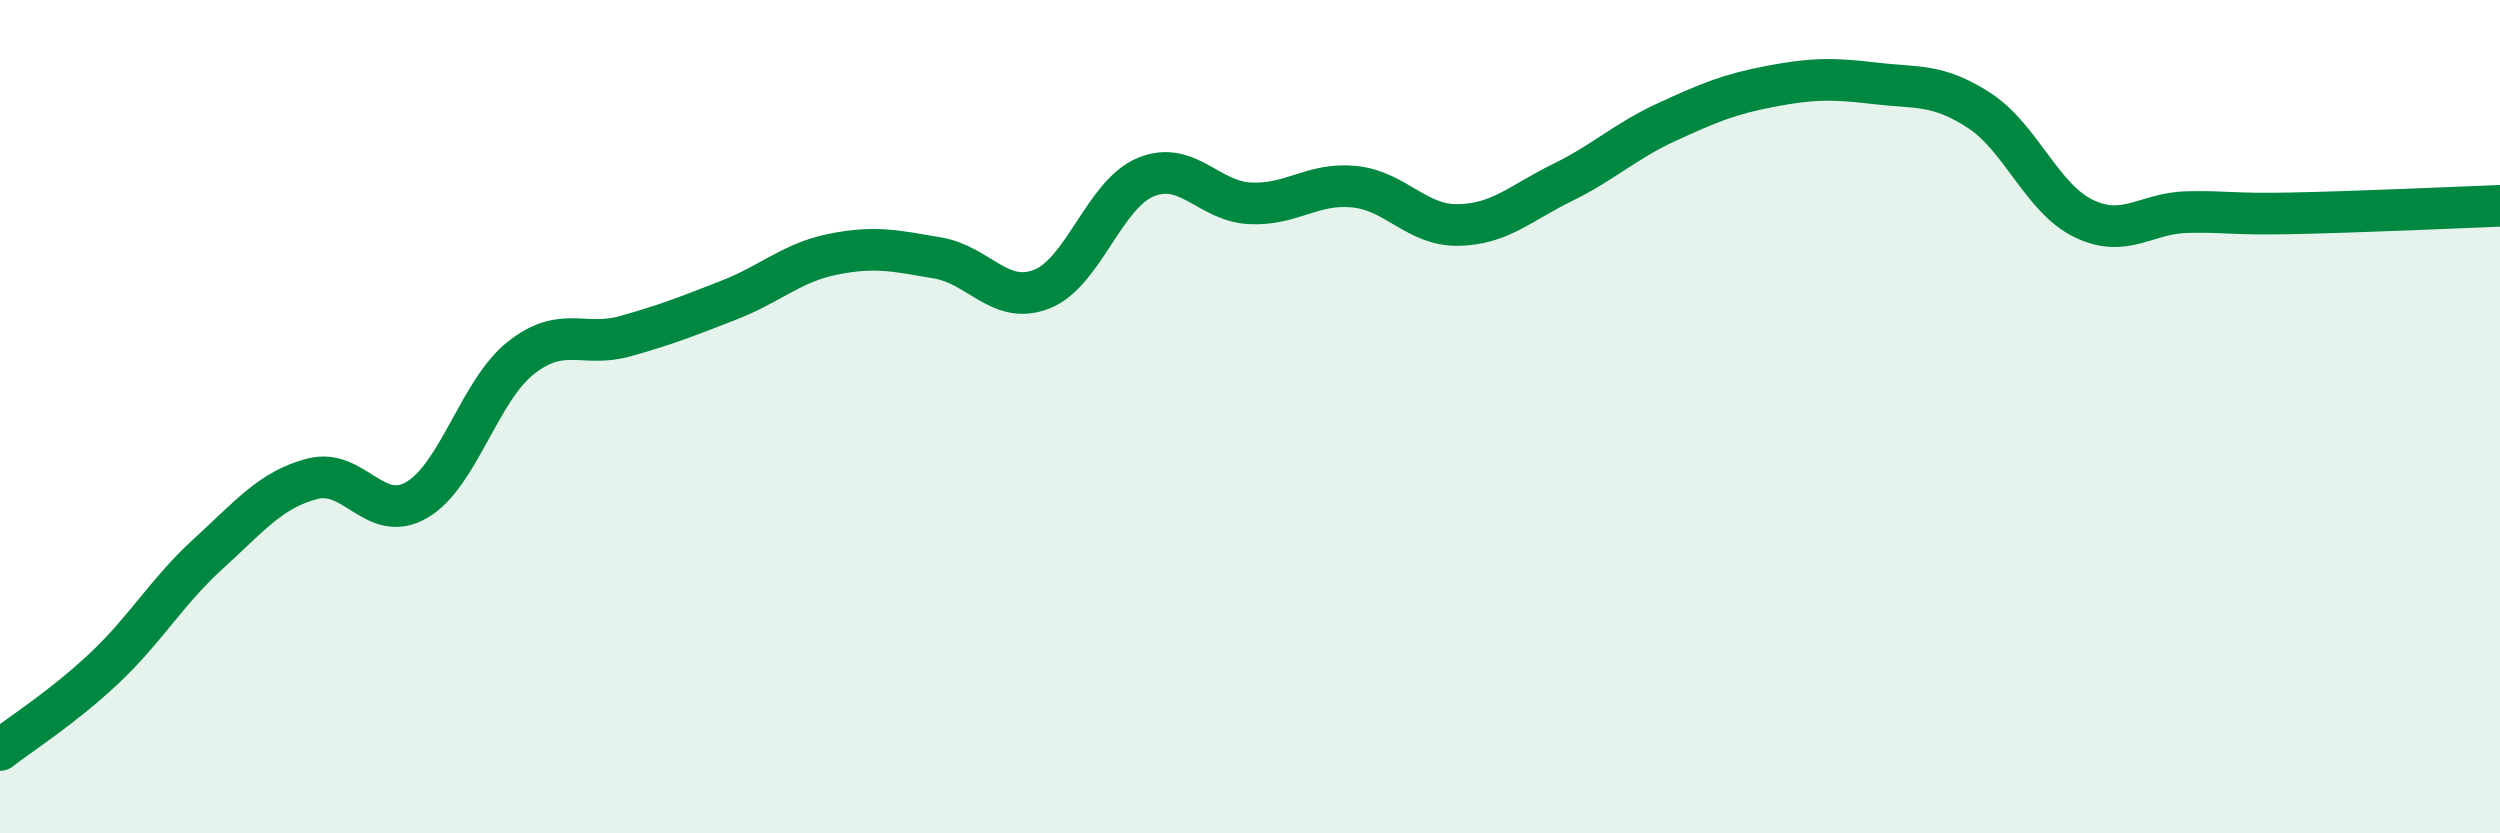
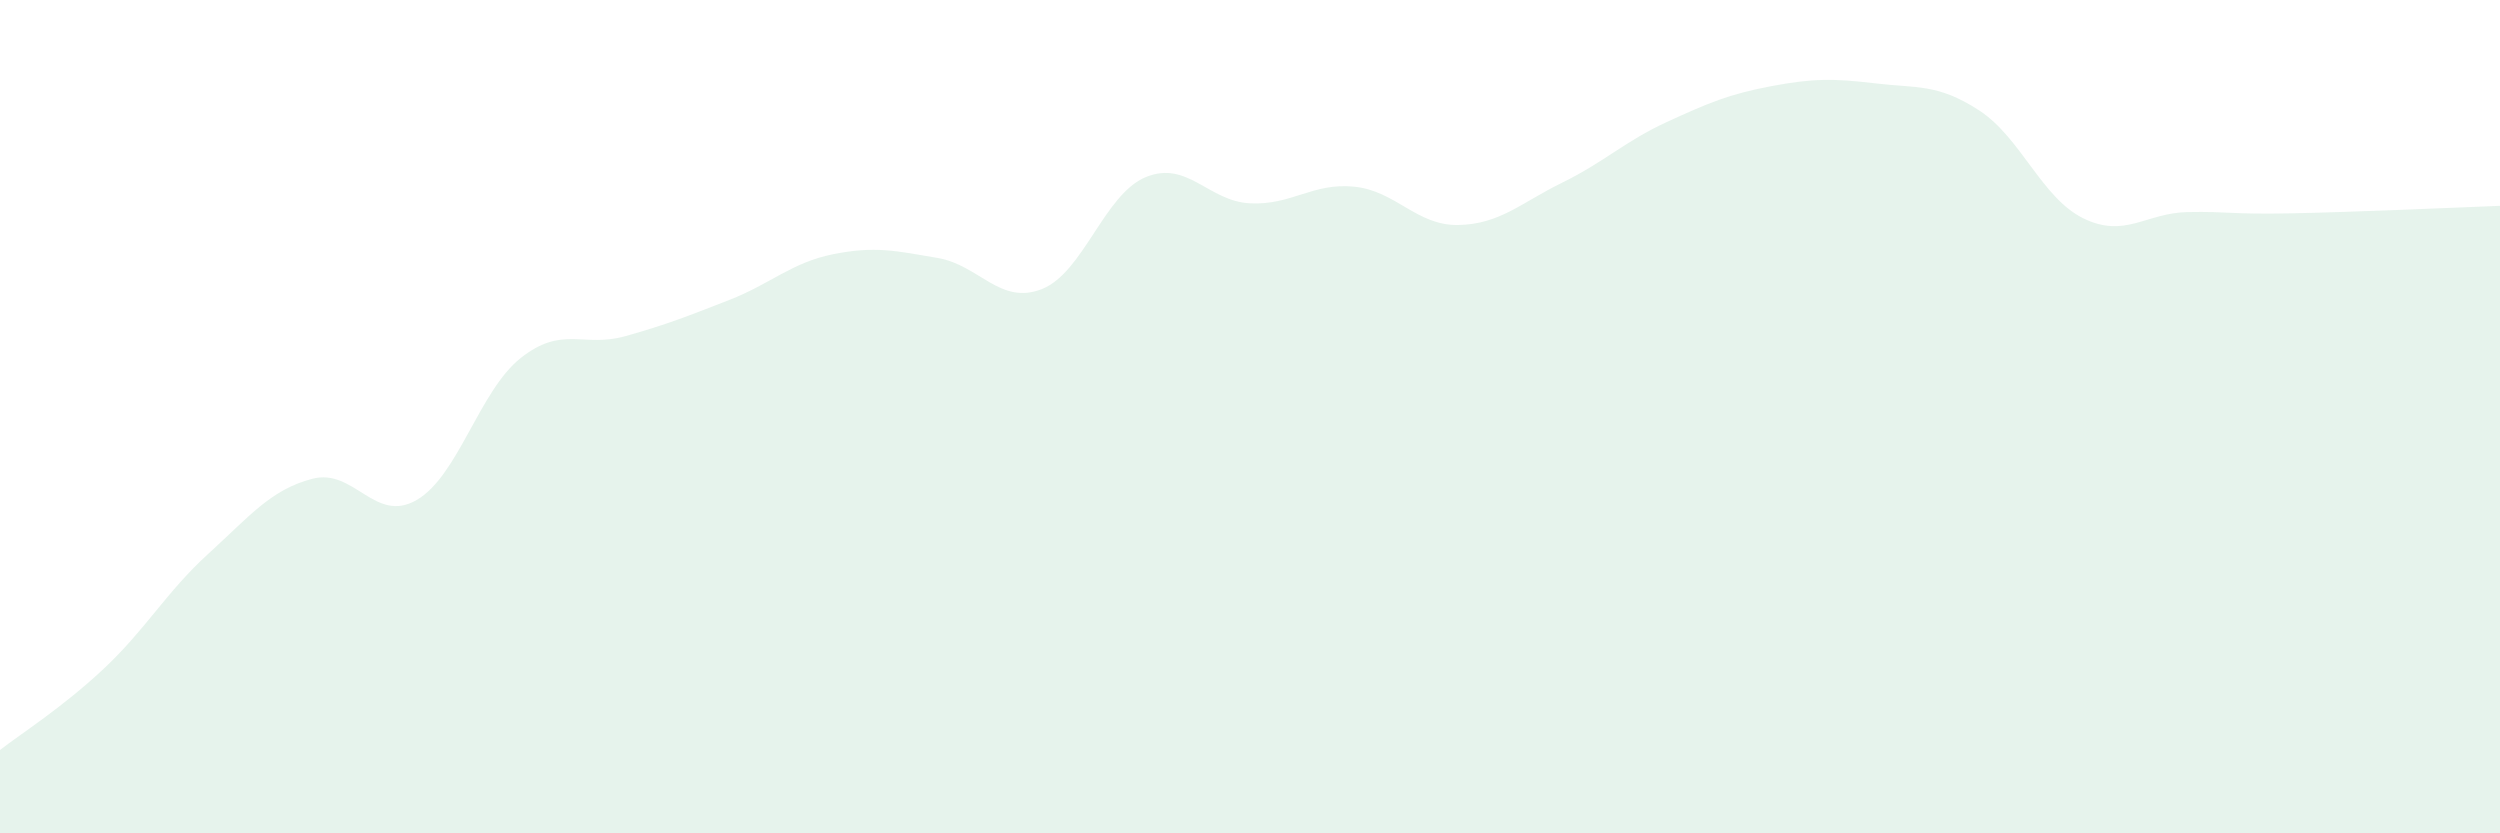
<svg xmlns="http://www.w3.org/2000/svg" width="60" height="20" viewBox="0 0 60 20">
  <path d="M 0,18 C 0.5,17.61 1.5,16.98 2.5,16.04 C 3.5,15.1 4,14.2 5,13.29 C 6,12.38 6.5,11.75 7.5,11.49 C 8.5,11.23 9,12.58 10,12 C 11,11.42 11.5,9.38 12.5,8.59 C 13.5,7.8 14,8.35 15,8.07 C 16,7.79 16.5,7.59 17.5,7.2 C 18.5,6.81 19,6.3 20,6.1 C 21,5.9 21.5,6.02 22.5,6.19 C 23.5,6.36 24,7.33 25,6.94 C 26,6.55 26.5,4.66 27.5,4.25 C 28.5,3.84 29,4.83 30,4.88 C 31,4.93 31.5,4.38 32.5,4.48 C 33.5,4.58 34,5.42 35,5.4 C 36,5.38 36.5,4.87 37.5,4.38 C 38.5,3.89 39,3.39 40,2.93 C 41,2.47 41.5,2.26 42.5,2.07 C 43.5,1.88 44,1.88 45,2 C 46,2.12 46.5,2 47.5,2.65 C 48.5,3.3 49,4.75 50,5.24 C 51,5.73 51.5,5.11 52.5,5.09 C 53.5,5.07 53.5,5.15 55,5.12 C 56.5,5.09 59,4.98 60,4.94L60 20L0 20Z" fill="#008740" opacity="0.1" stroke-linecap="round" stroke-linejoin="round" />
-   <path d="M 0,18 C 0.5,17.61 1.5,16.98 2.5,16.04 C 3.5,15.1 4,14.2 5,13.29 C 6,12.38 6.5,11.75 7.5,11.49 C 8.5,11.23 9,12.58 10,12 C 11,11.42 11.5,9.38 12.5,8.59 C 13.5,7.8 14,8.35 15,8.07 C 16,7.79 16.5,7.59 17.5,7.2 C 18.5,6.81 19,6.3 20,6.1 C 21,5.9 21.5,6.02 22.5,6.19 C 23.5,6.36 24,7.33 25,6.94 C 26,6.55 26.5,4.66 27.5,4.25 C 28.5,3.84 29,4.83 30,4.88 C 31,4.93 31.5,4.38 32.5,4.48 C 33.5,4.58 34,5.42 35,5.4 C 36,5.38 36.5,4.87 37.5,4.38 C 38.5,3.89 39,3.39 40,2.93 C 41,2.47 41.5,2.26 42.5,2.07 C 43.5,1.88 44,1.88 45,2 C 46,2.12 46.5,2 47.5,2.65 C 48.5,3.3 49,4.75 50,5.24 C 51,5.73 51.5,5.11 52.5,5.09 C 53.5,5.07 53.5,5.15 55,5.12 C 56.5,5.09 59,4.98 60,4.94" stroke="#008740" stroke-width="1" fill="none" stroke-linecap="round" stroke-linejoin="round" />
</svg>